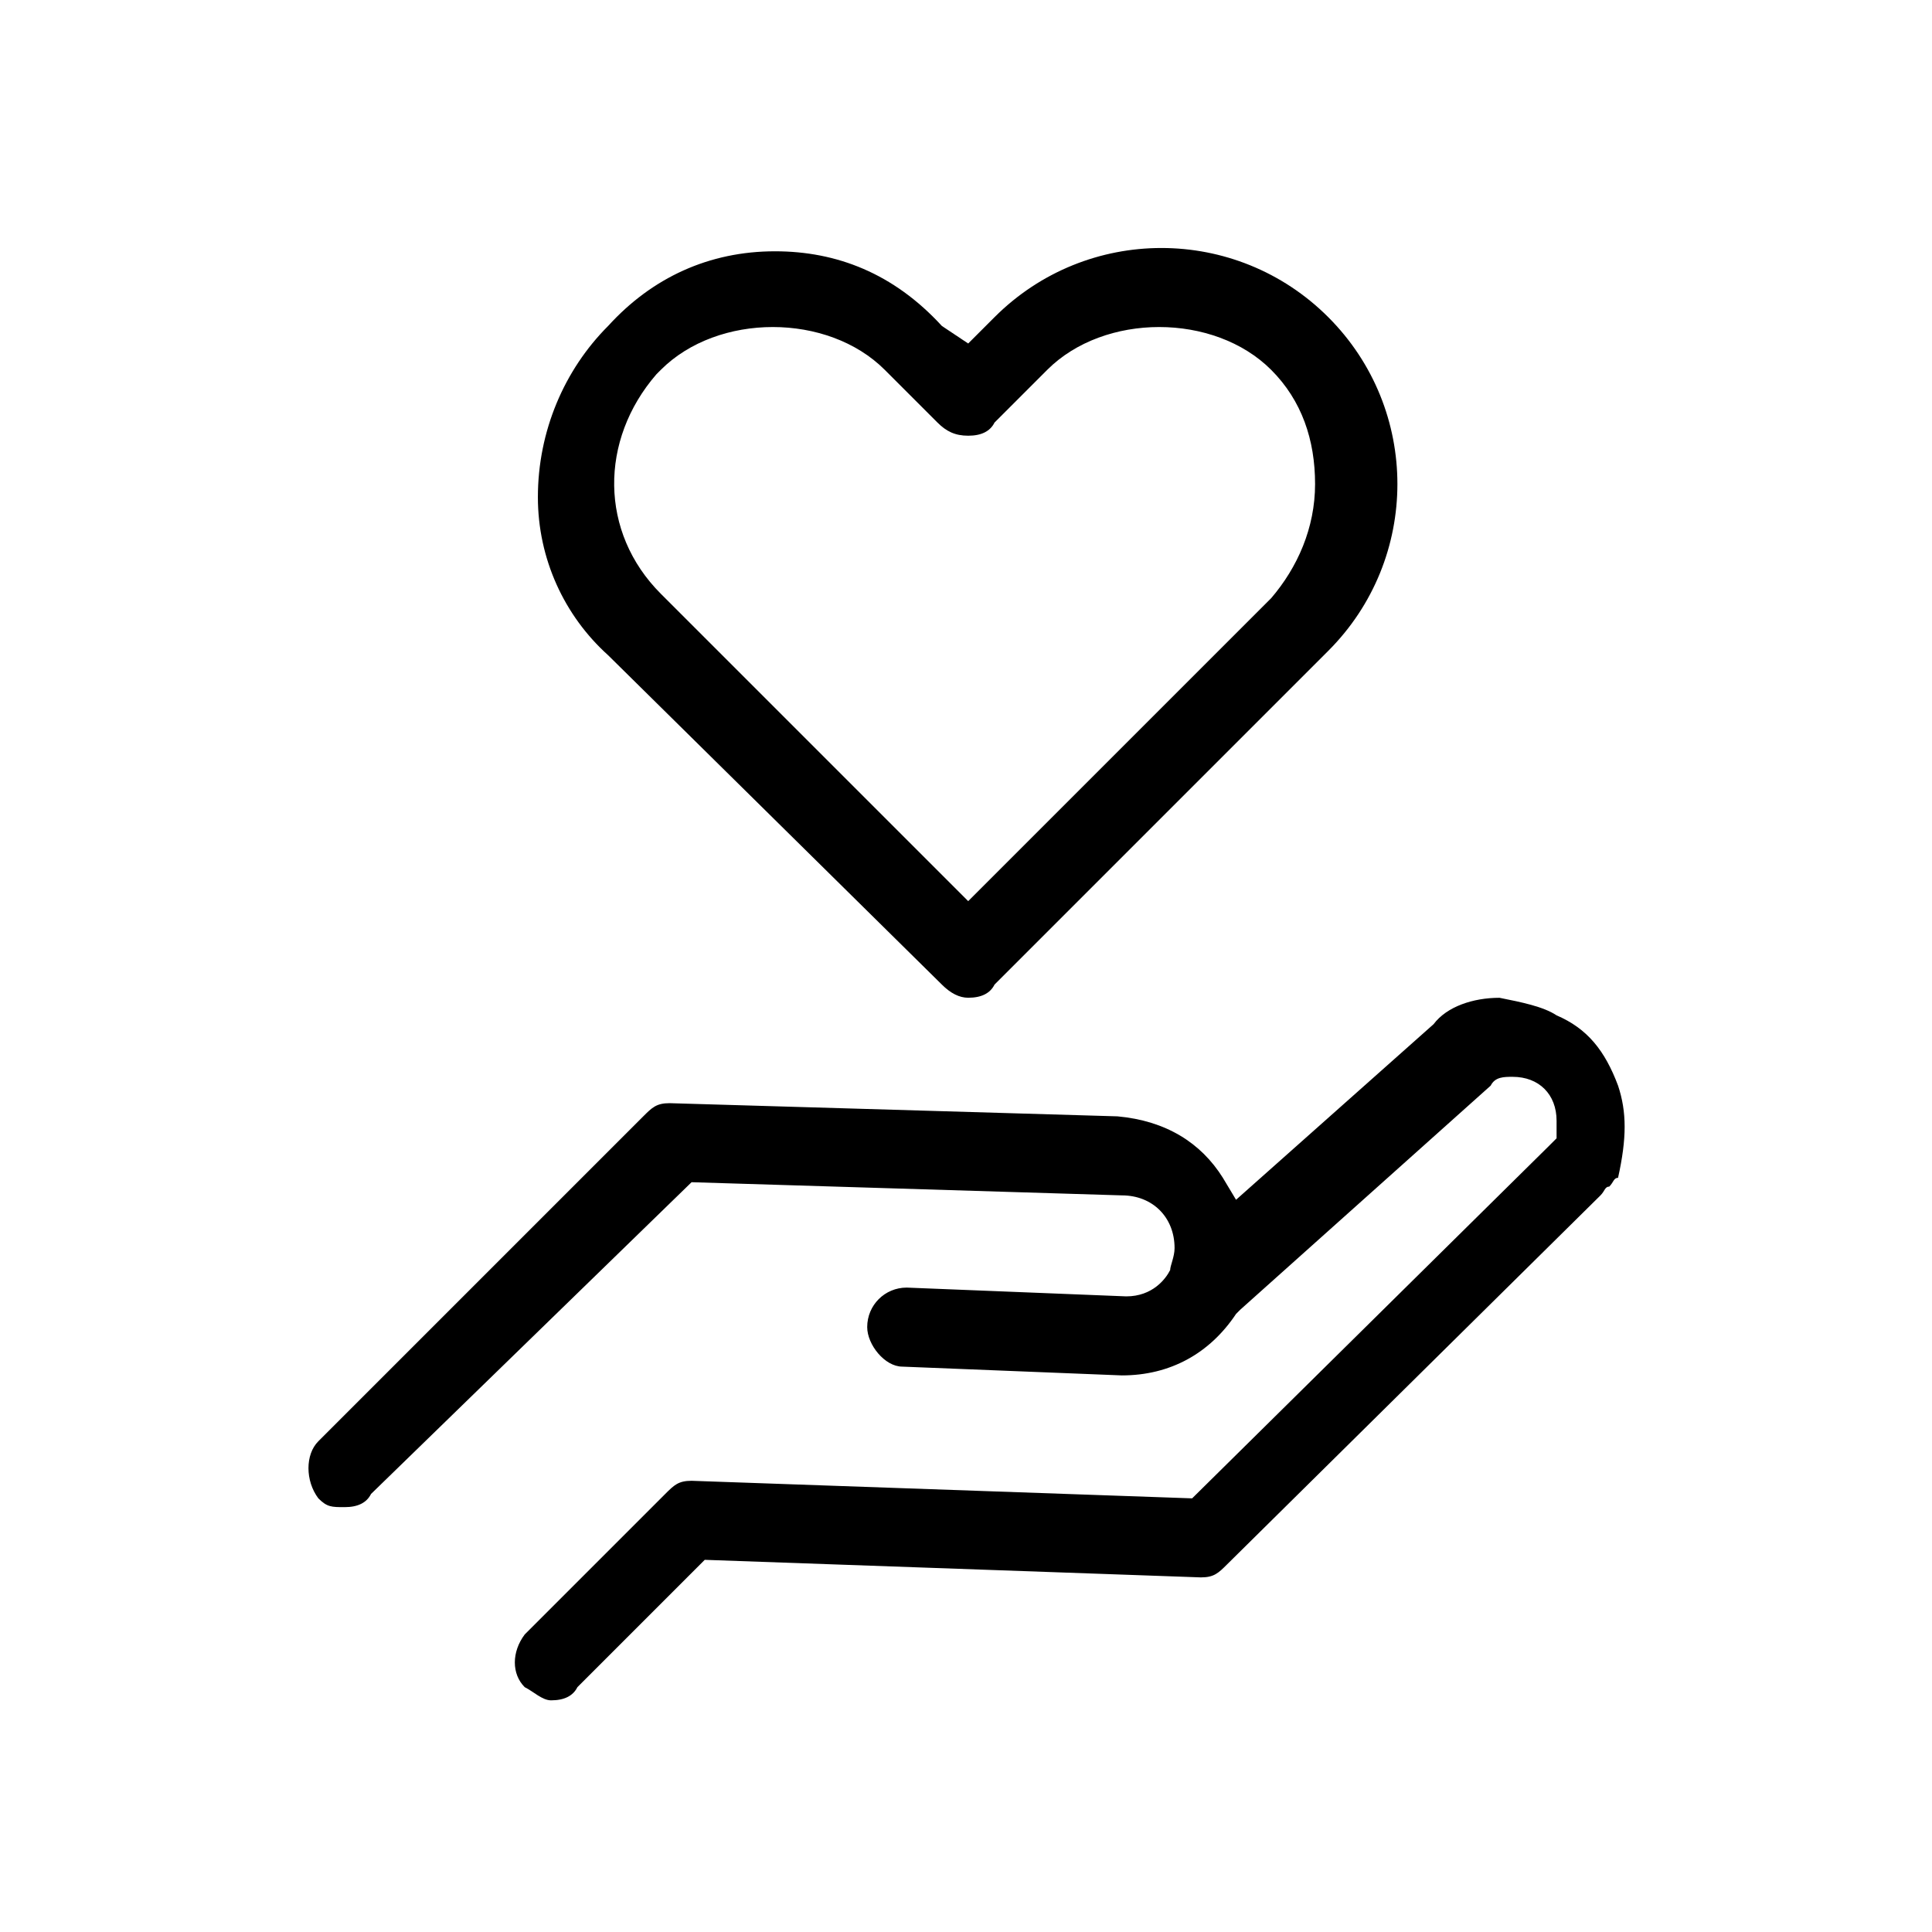
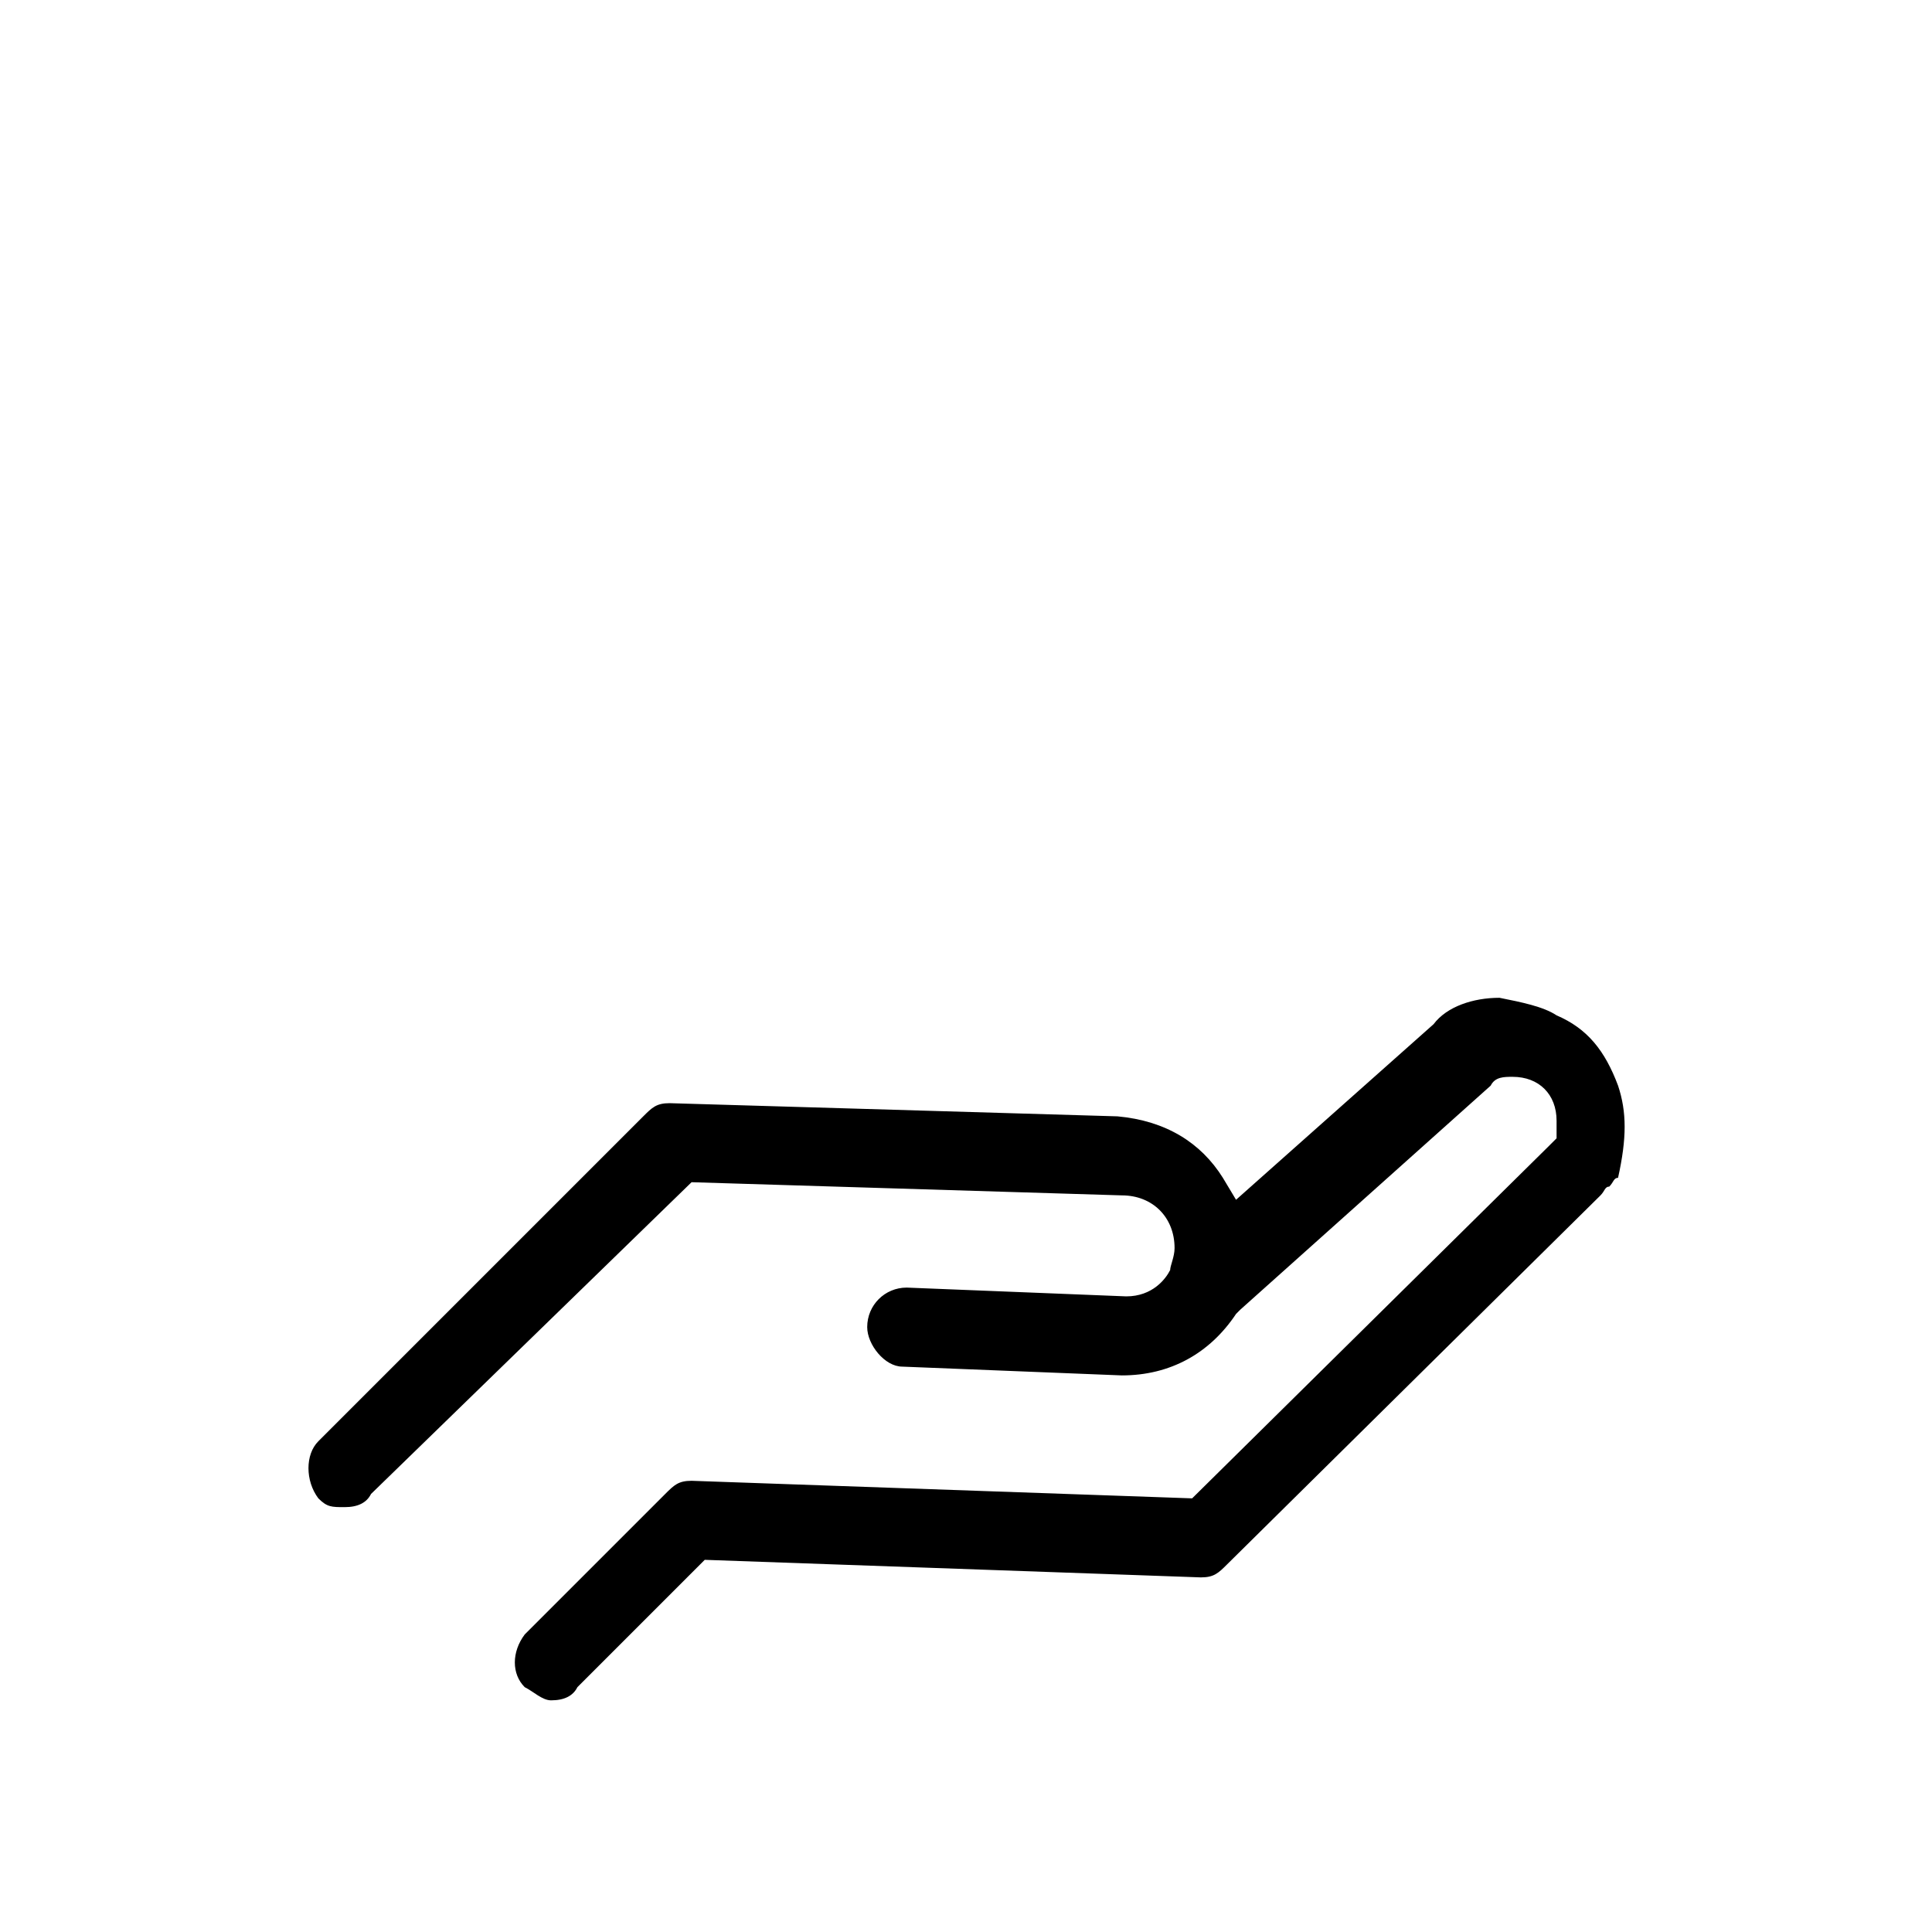
<svg xmlns="http://www.w3.org/2000/svg" width="44" height="44" viewBox="0 0 44 44" fill="none">
  <path d="M15.75 33.724C15.45 33.724 15.35 33.824 15.15 34.024L11.95 37.224C11.65 37.624 11.65 38.124 11.95 38.424C12.15 38.524 12.35 38.724 12.55 38.724C12.85 38.724 13.05 38.624 13.15 38.424L16.05 35.524L27.35 35.924C27.65 35.924 27.75 35.824 27.95 35.624L36.45 27.224C36.55 27.124 36.55 27.024 36.65 27.024C36.75 26.924 36.75 26.824 36.85 26.824C37.05 25.924 37.05 25.324 36.85 24.724C36.55 23.924 36.15 23.424 35.45 23.124C35.15 22.924 34.65 22.824 34.15 22.724C33.55 22.724 32.95 22.924 32.65 23.324L28.15 27.324L27.85 26.824C27.35 26.024 26.55 25.524 25.45 25.424L15.25 25.124C14.95 25.124 14.85 25.224 14.65 25.424L7.25 32.824C6.95 33.124 6.95 33.724 7.25 34.124C7.45 34.324 7.55 34.324 7.85 34.324C8.15 34.324 8.35 34.224 8.45 34.024L15.75 26.924L25.55 27.224C26.25 27.224 26.75 27.724 26.75 28.424C26.75 28.624 26.65 28.824 26.65 28.924C26.55 29.124 26.25 29.524 25.65 29.524L20.65 29.324C20.15 29.324 19.75 29.724 19.75 30.224C19.75 30.624 20.15 31.124 20.55 31.124L25.55 31.324C26.65 31.324 27.55 30.824 28.15 29.924L28.25 29.824L33.95 24.724C34.05 24.524 34.25 24.524 34.45 24.524C35.05 24.524 35.45 24.924 35.45 25.524V25.924L35.25 26.124L27.15 34.124L15.75 33.724ZM26.15 28.124C26.05 28.124 26.05 28.124 25.95 28.124H26.15Z" fill="black" />
-   <path d="M17.65 5.723C16.15 5.723 14.85 6.323 13.85 7.423C12.85 8.423 12.25 9.823 12.25 11.323C12.25 12.723 12.85 14.023 13.85 14.923L21.45 22.423C21.65 22.623 21.85 22.723 22.05 22.723C22.35 22.723 22.55 22.623 22.65 22.423L30.25 14.823C32.35 12.723 32.35 9.323 30.25 7.223C28.15 5.123 24.75 5.123 22.65 7.223L22.05 7.823L21.45 7.423C20.35 6.223 19.05 5.723 17.65 5.723ZM22.05 20.523L15.05 13.523C13.65 12.123 13.65 10.023 14.95 8.523L15.05 8.423C16.35 7.123 18.85 7.123 20.15 8.423L21.35 9.623C21.55 9.823 21.75 9.923 22.05 9.923C22.35 9.923 22.55 9.823 22.65 9.623L23.85 8.423C25.15 7.123 27.65 7.123 28.95 8.423C29.65 9.123 29.95 10.023 29.95 11.023C29.95 12.023 29.55 12.923 28.95 13.623L22.05 20.523Z" fill="black" />
</svg>